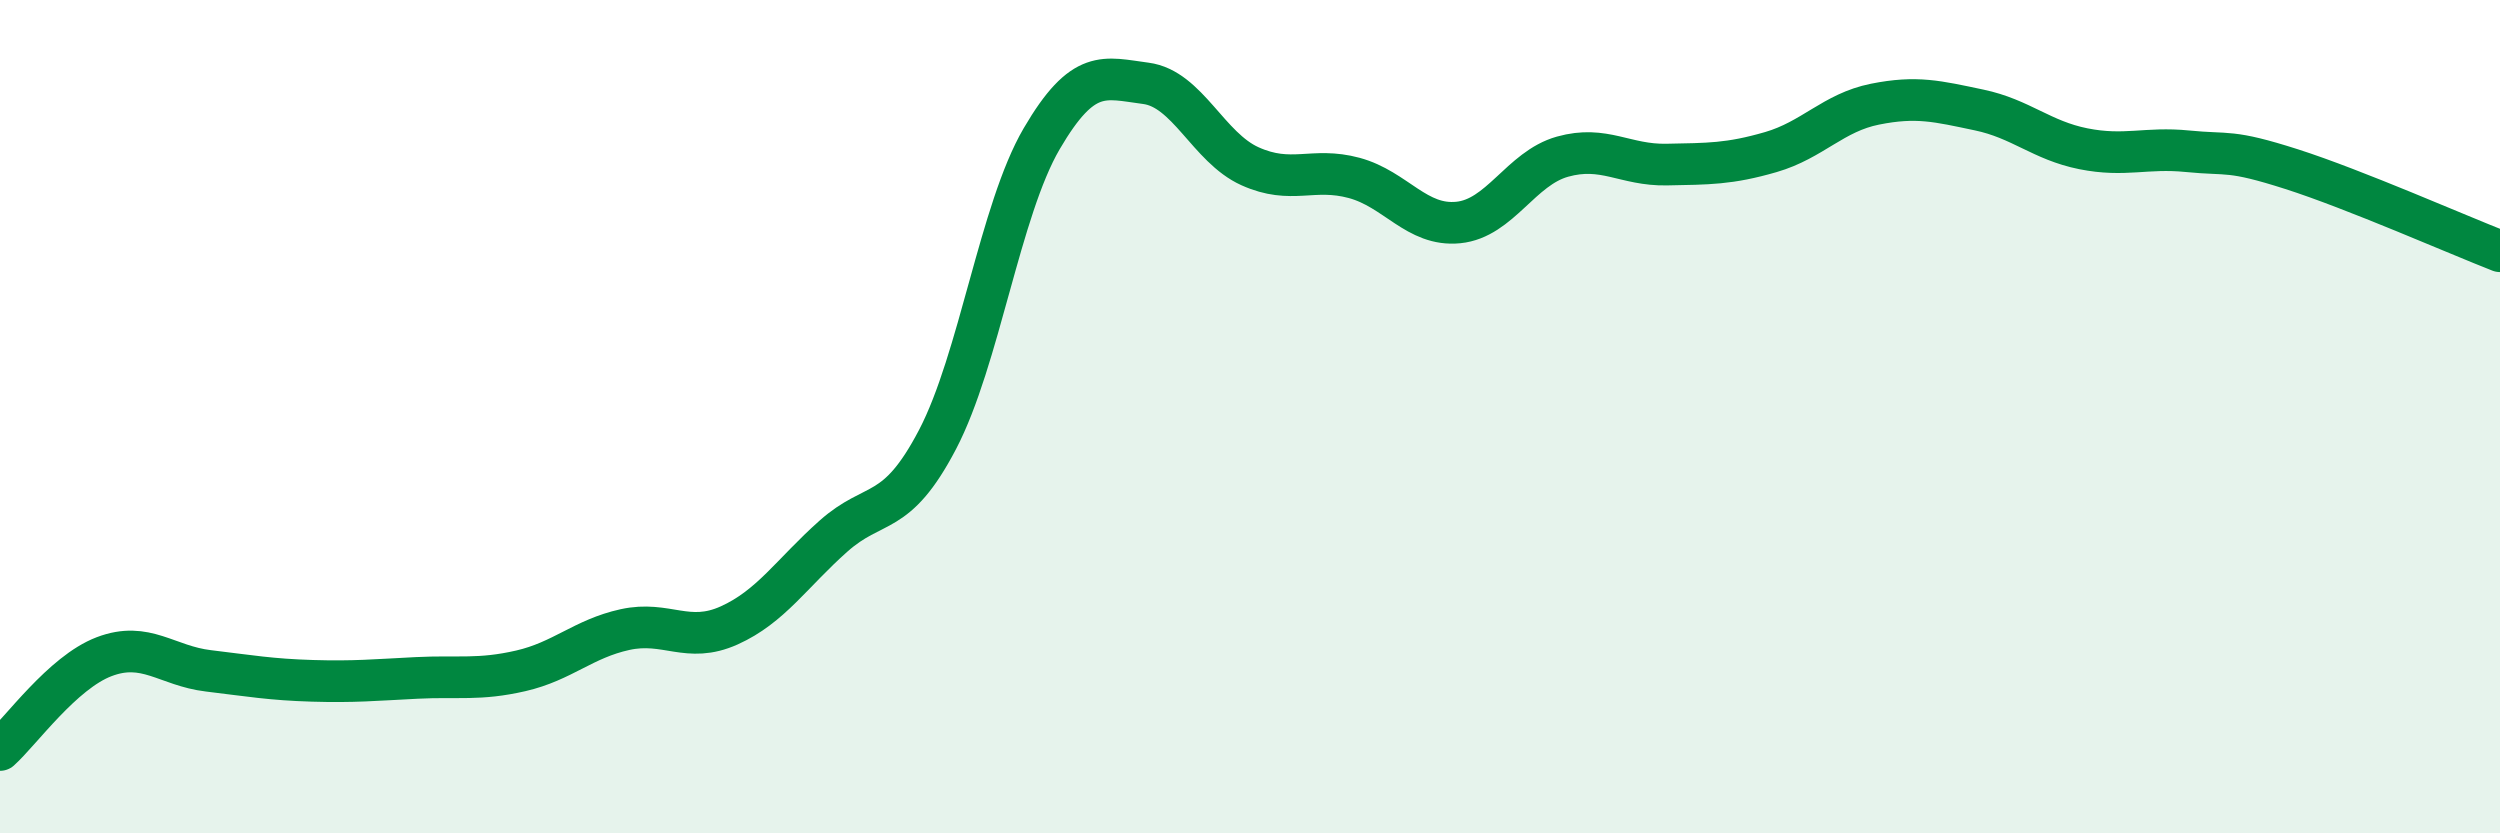
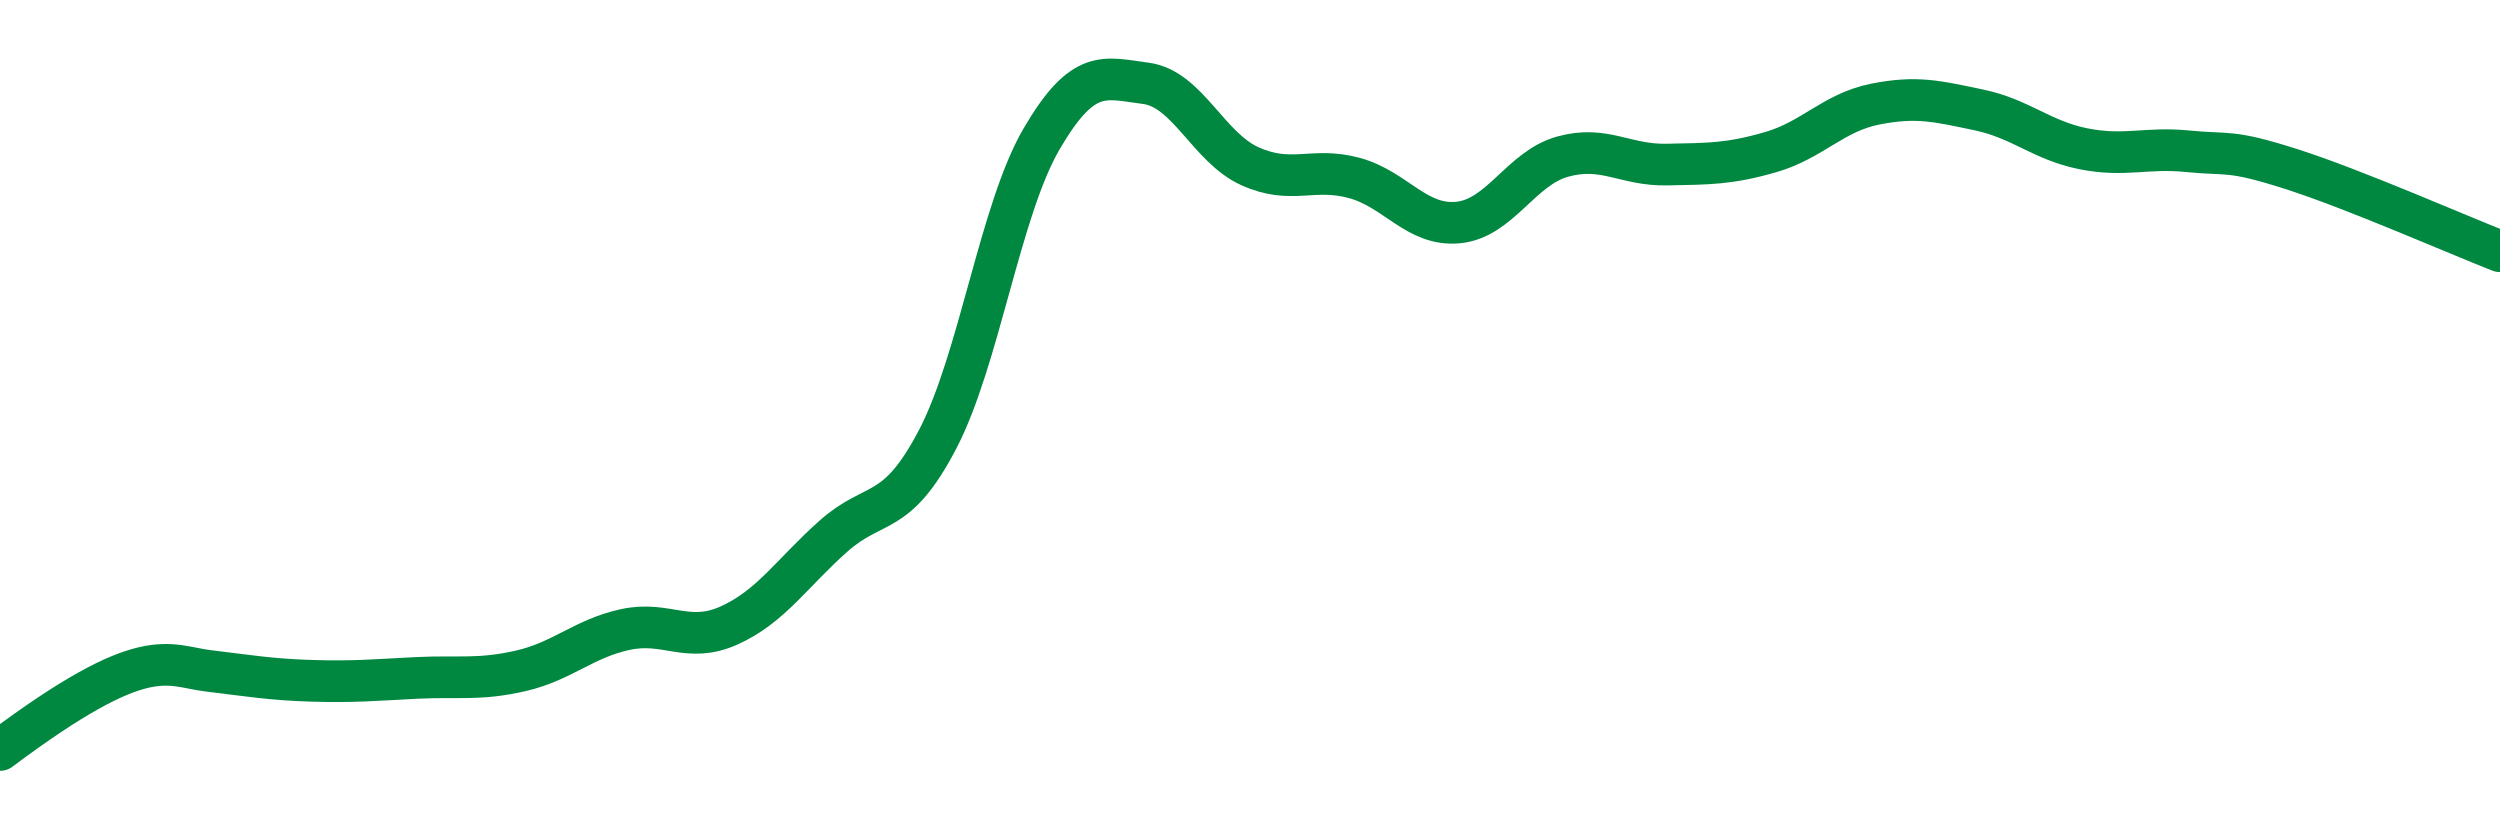
<svg xmlns="http://www.w3.org/2000/svg" width="60" height="20" viewBox="0 0 60 20">
-   <path d="M 0,18 C 0.5,17.55 1.5,16.14 2.5,15.76 C 3.5,15.38 4,15.98 5,16.1 C 6,16.22 6.5,16.31 7.5,16.34 C 8.5,16.37 9,16.32 10,16.27 C 11,16.22 11.5,16.33 12.5,16.1 C 13.5,15.87 14,15.33 15,15.11 C 16,14.89 16.5,15.46 17.5,15.01 C 18.5,14.56 19,13.76 20,12.87 C 21,11.98 21.5,12.46 22.5,10.55 C 23.5,8.64 24,5.04 25,3.33 C 26,1.62 26.5,1.87 27.5,2 C 28.5,2.13 29,3.54 30,3.99 C 31,4.44 31.5,4 32.5,4.27 C 33.5,4.54 34,5.44 35,5.34 C 36,5.24 36.5,4.04 37.5,3.76 C 38.5,3.48 39,3.97 40,3.95 C 41,3.93 41.5,3.94 42.5,3.65 C 43.5,3.36 44,2.7 45,2.5 C 46,2.3 46.5,2.43 47.5,2.64 C 48.5,2.85 49,3.37 50,3.57 C 51,3.77 51.5,3.53 52.5,3.63 C 53.5,3.73 53.5,3.58 55,4.06 C 56.5,4.54 59,5.64 60,6.03L60 20L0 20Z" fill="#008740" opacity="0.1" stroke-linecap="round" stroke-linejoin="round" />
-   <path d="M 0,18 C 0.5,17.55 1.5,16.14 2.5,15.76 C 3.5,15.38 4,15.98 5,16.1 C 6,16.22 6.5,16.31 7.5,16.34 C 8.5,16.37 9,16.32 10,16.27 C 11,16.22 11.5,16.33 12.5,16.1 C 13.5,15.87 14,15.33 15,15.11 C 16,14.89 16.5,15.46 17.5,15.01 C 18.5,14.56 19,13.76 20,12.87 C 21,11.98 21.5,12.46 22.5,10.55 C 23.5,8.64 24,5.04 25,3.33 C 26,1.62 26.5,1.87 27.5,2 C 28.5,2.13 29,3.54 30,3.99 C 31,4.44 31.5,4 32.5,4.27 C 33.5,4.54 34,5.44 35,5.34 C 36,5.24 36.5,4.04 37.5,3.76 C 38.5,3.48 39,3.97 40,3.95 C 41,3.93 41.5,3.94 42.5,3.65 C 43.5,3.36 44,2.7 45,2.5 C 46,2.3 46.5,2.43 47.5,2.64 C 48.5,2.85 49,3.37 50,3.57 C 51,3.77 51.5,3.53 52.5,3.63 C 53.5,3.73 53.5,3.58 55,4.06 C 56.5,4.54 59,5.64 60,6.03" stroke="#008740" stroke-width="1" fill="none" stroke-linecap="round" stroke-linejoin="round" />
+   <path d="M 0,18 C 3.5,15.38 4,15.98 5,16.1 C 6,16.22 6.5,16.31 7.5,16.34 C 8.5,16.37 9,16.32 10,16.27 C 11,16.22 11.5,16.33 12.5,16.1 C 13.5,15.87 14,15.33 15,15.11 C 16,14.89 16.5,15.46 17.5,15.01 C 18.5,14.56 19,13.76 20,12.87 C 21,11.98 21.5,12.46 22.5,10.55 C 23.5,8.64 24,5.04 25,3.33 C 26,1.62 26.5,1.87 27.5,2 C 28.5,2.13 29,3.54 30,3.99 C 31,4.44 31.5,4 32.5,4.27 C 33.5,4.54 34,5.44 35,5.34 C 36,5.24 36.5,4.04 37.5,3.76 C 38.5,3.48 39,3.97 40,3.95 C 41,3.93 41.5,3.94 42.5,3.65 C 43.5,3.36 44,2.7 45,2.5 C 46,2.3 46.5,2.43 47.5,2.64 C 48.5,2.85 49,3.37 50,3.57 C 51,3.77 51.5,3.53 52.5,3.63 C 53.5,3.73 53.5,3.58 55,4.06 C 56.5,4.54 59,5.64 60,6.03" stroke="#008740" stroke-width="1" fill="none" stroke-linecap="round" stroke-linejoin="round" />
</svg>